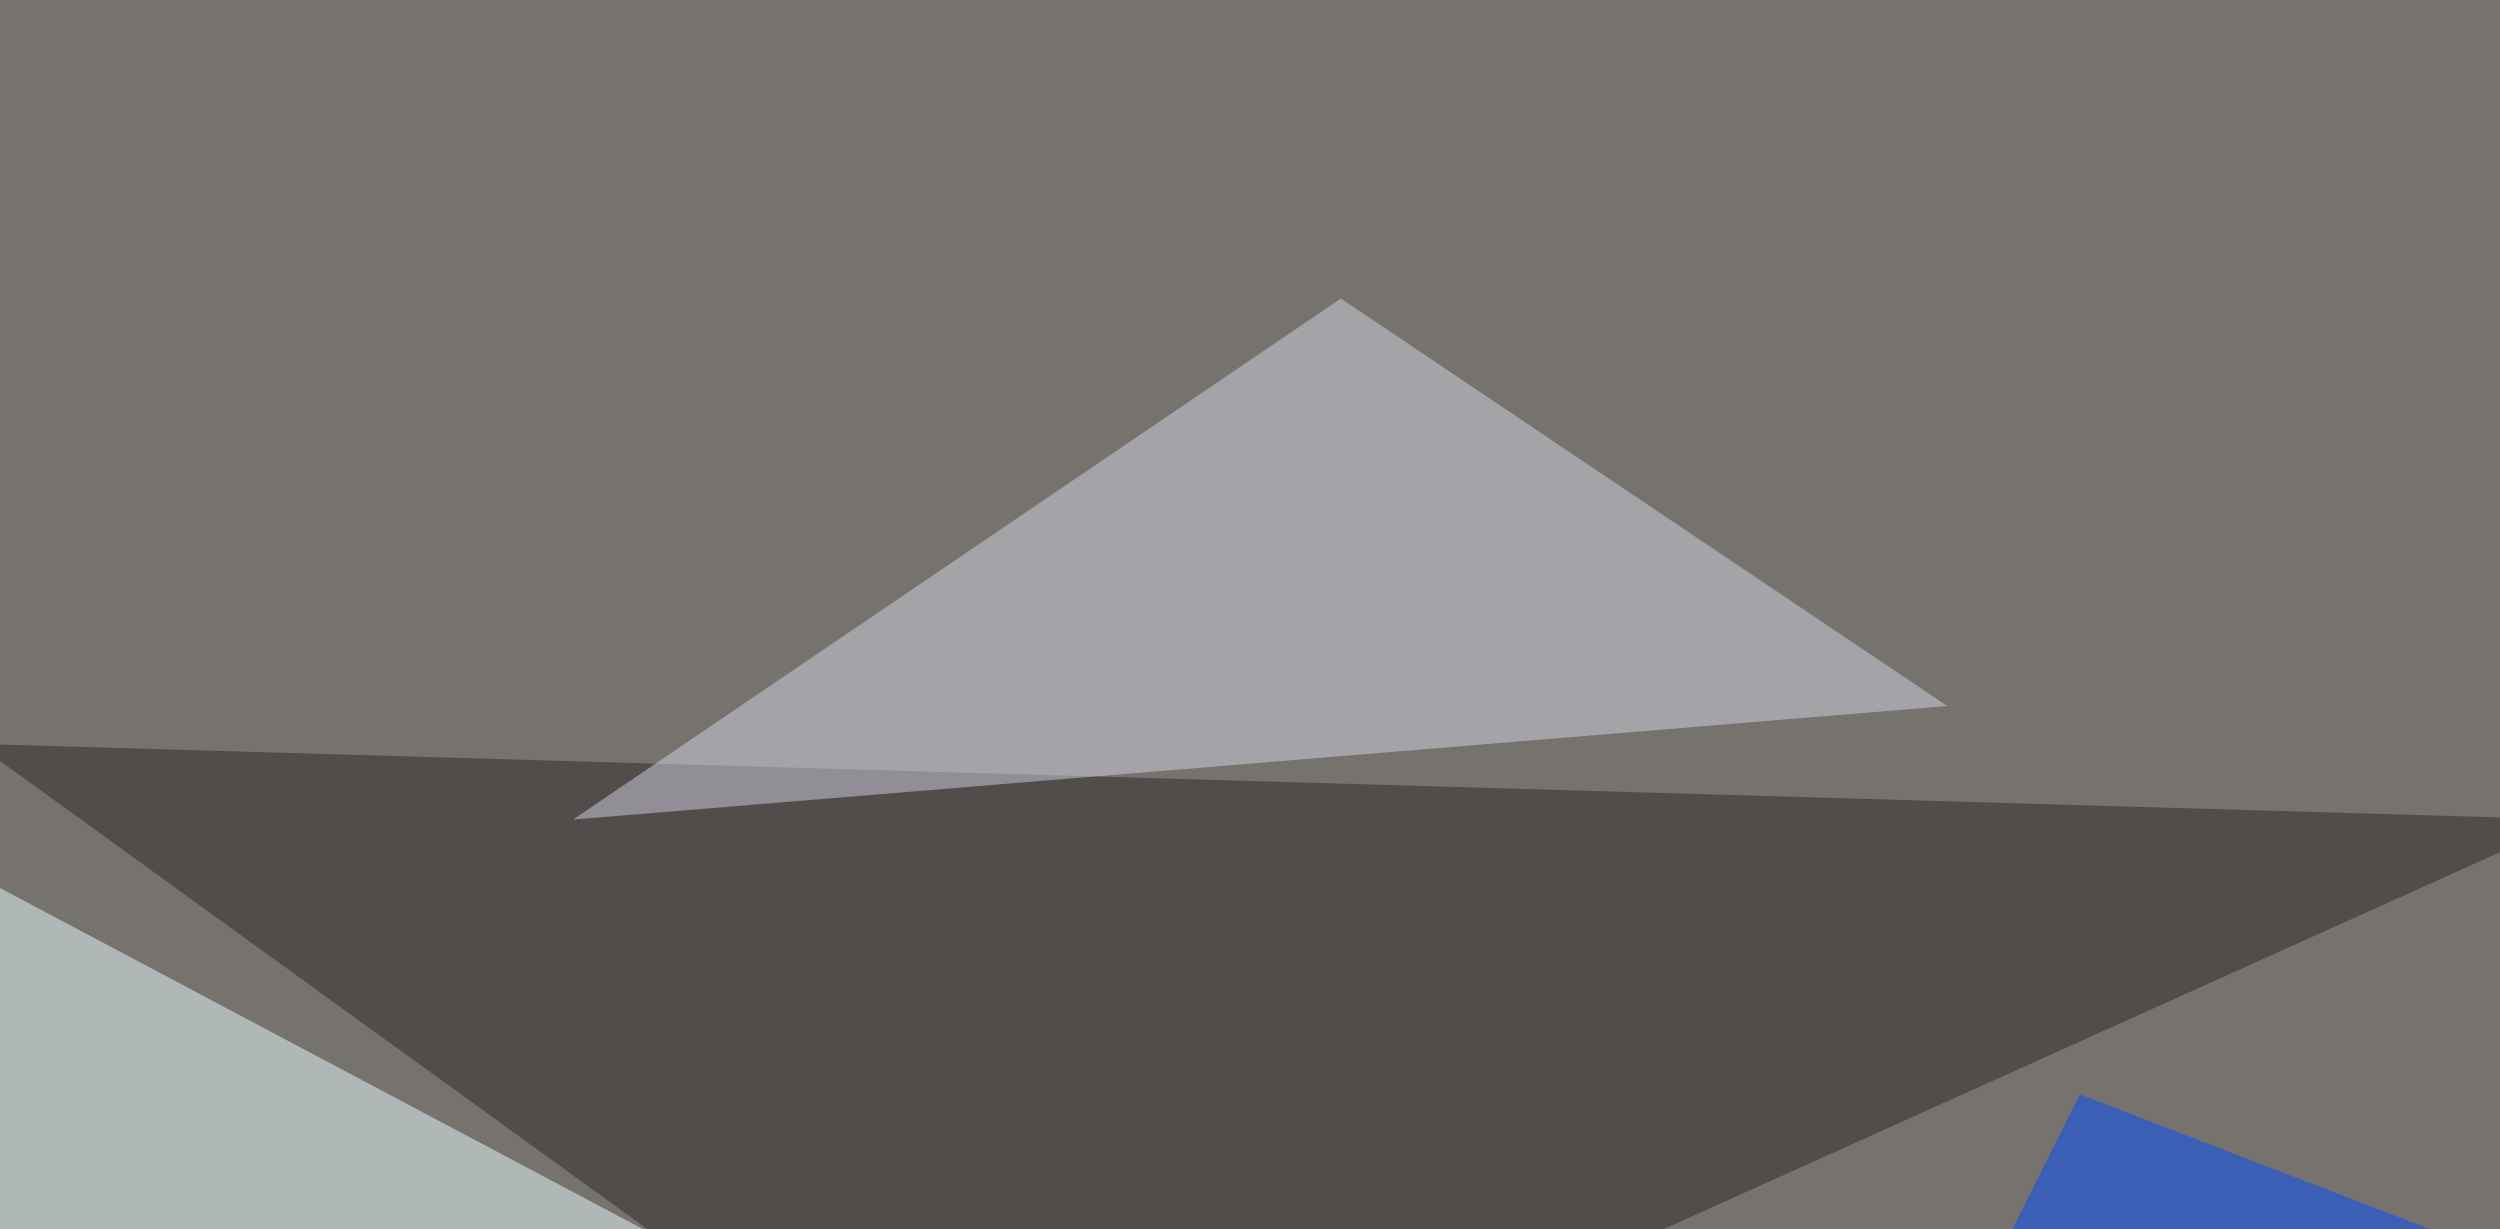
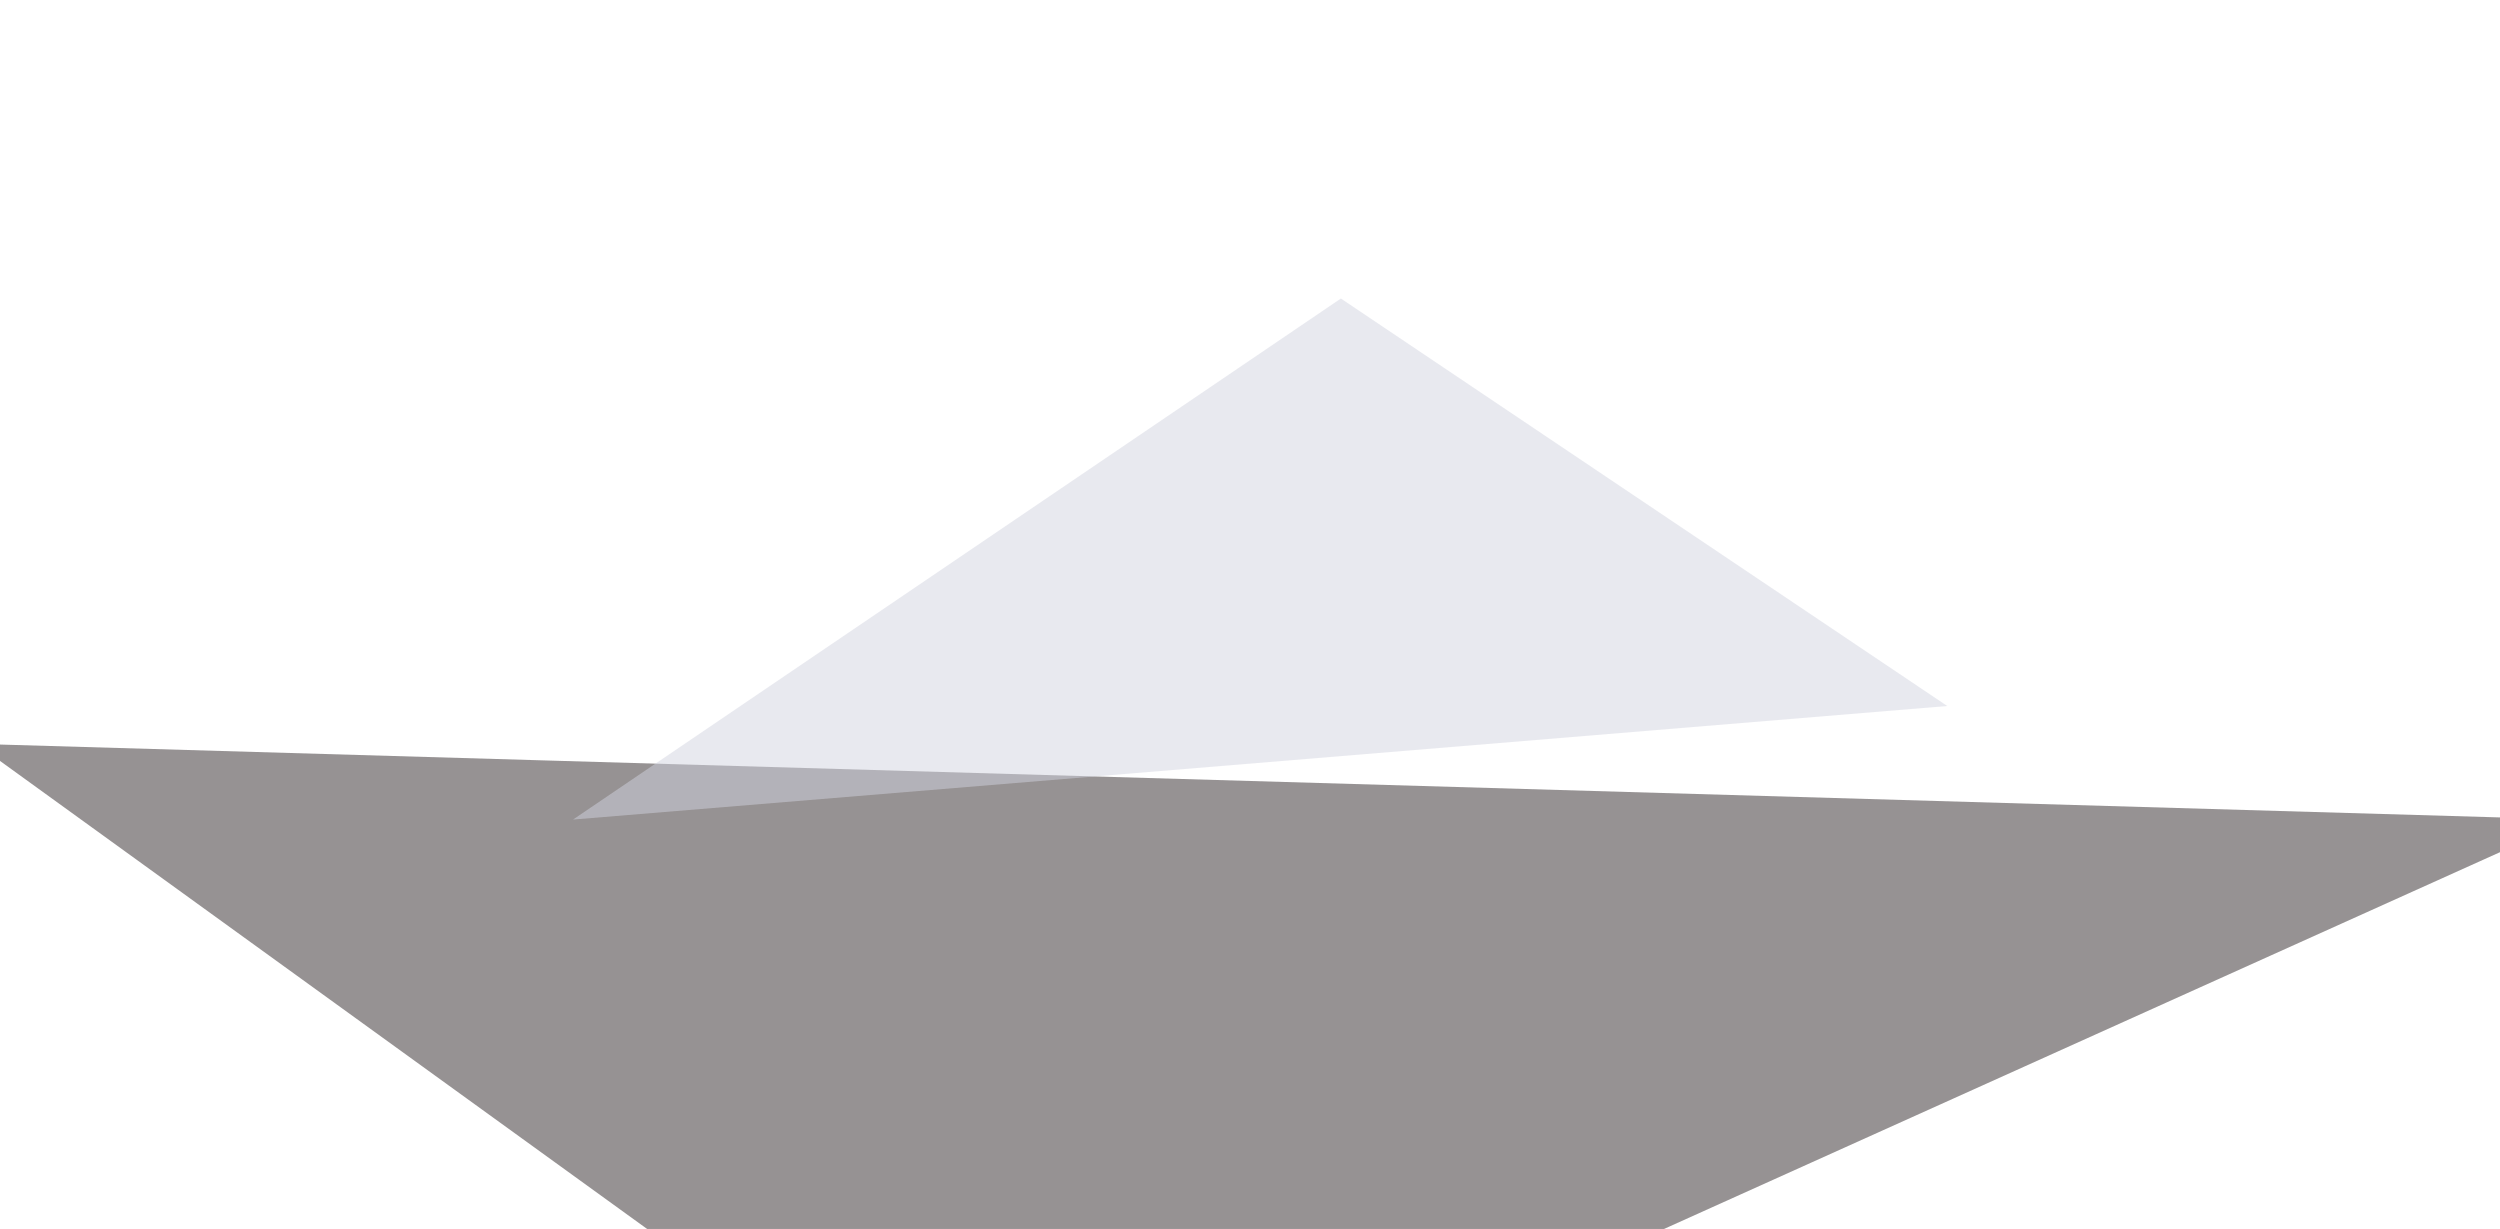
<svg xmlns="http://www.w3.org/2000/svg" width="773" height="380">
  <filter id="a">
    <feGaussianBlur stdDeviation="55" />
  </filter>
-   <rect width="100%" height="100%" fill="#76736e" />
  <g filter="url(#a)">
    <g fill-opacity=".5">
-       <path fill="#ebfdff" d="M-45.4 250.5L19 467.3l222.7-64.5z" />
      <path fill="#2e2628" d="M-7.3 230l802.7 23.4-474.6 213.9z" />
      <path fill="#d2d4e1" d="M414.6 92.3L177.2 253.4l424.9-35.1z" />
-       <path fill="#004bff" d="M795.4 397l-152.3-58.6-64.5 128.9z" />
    </g>
  </g>
</svg>